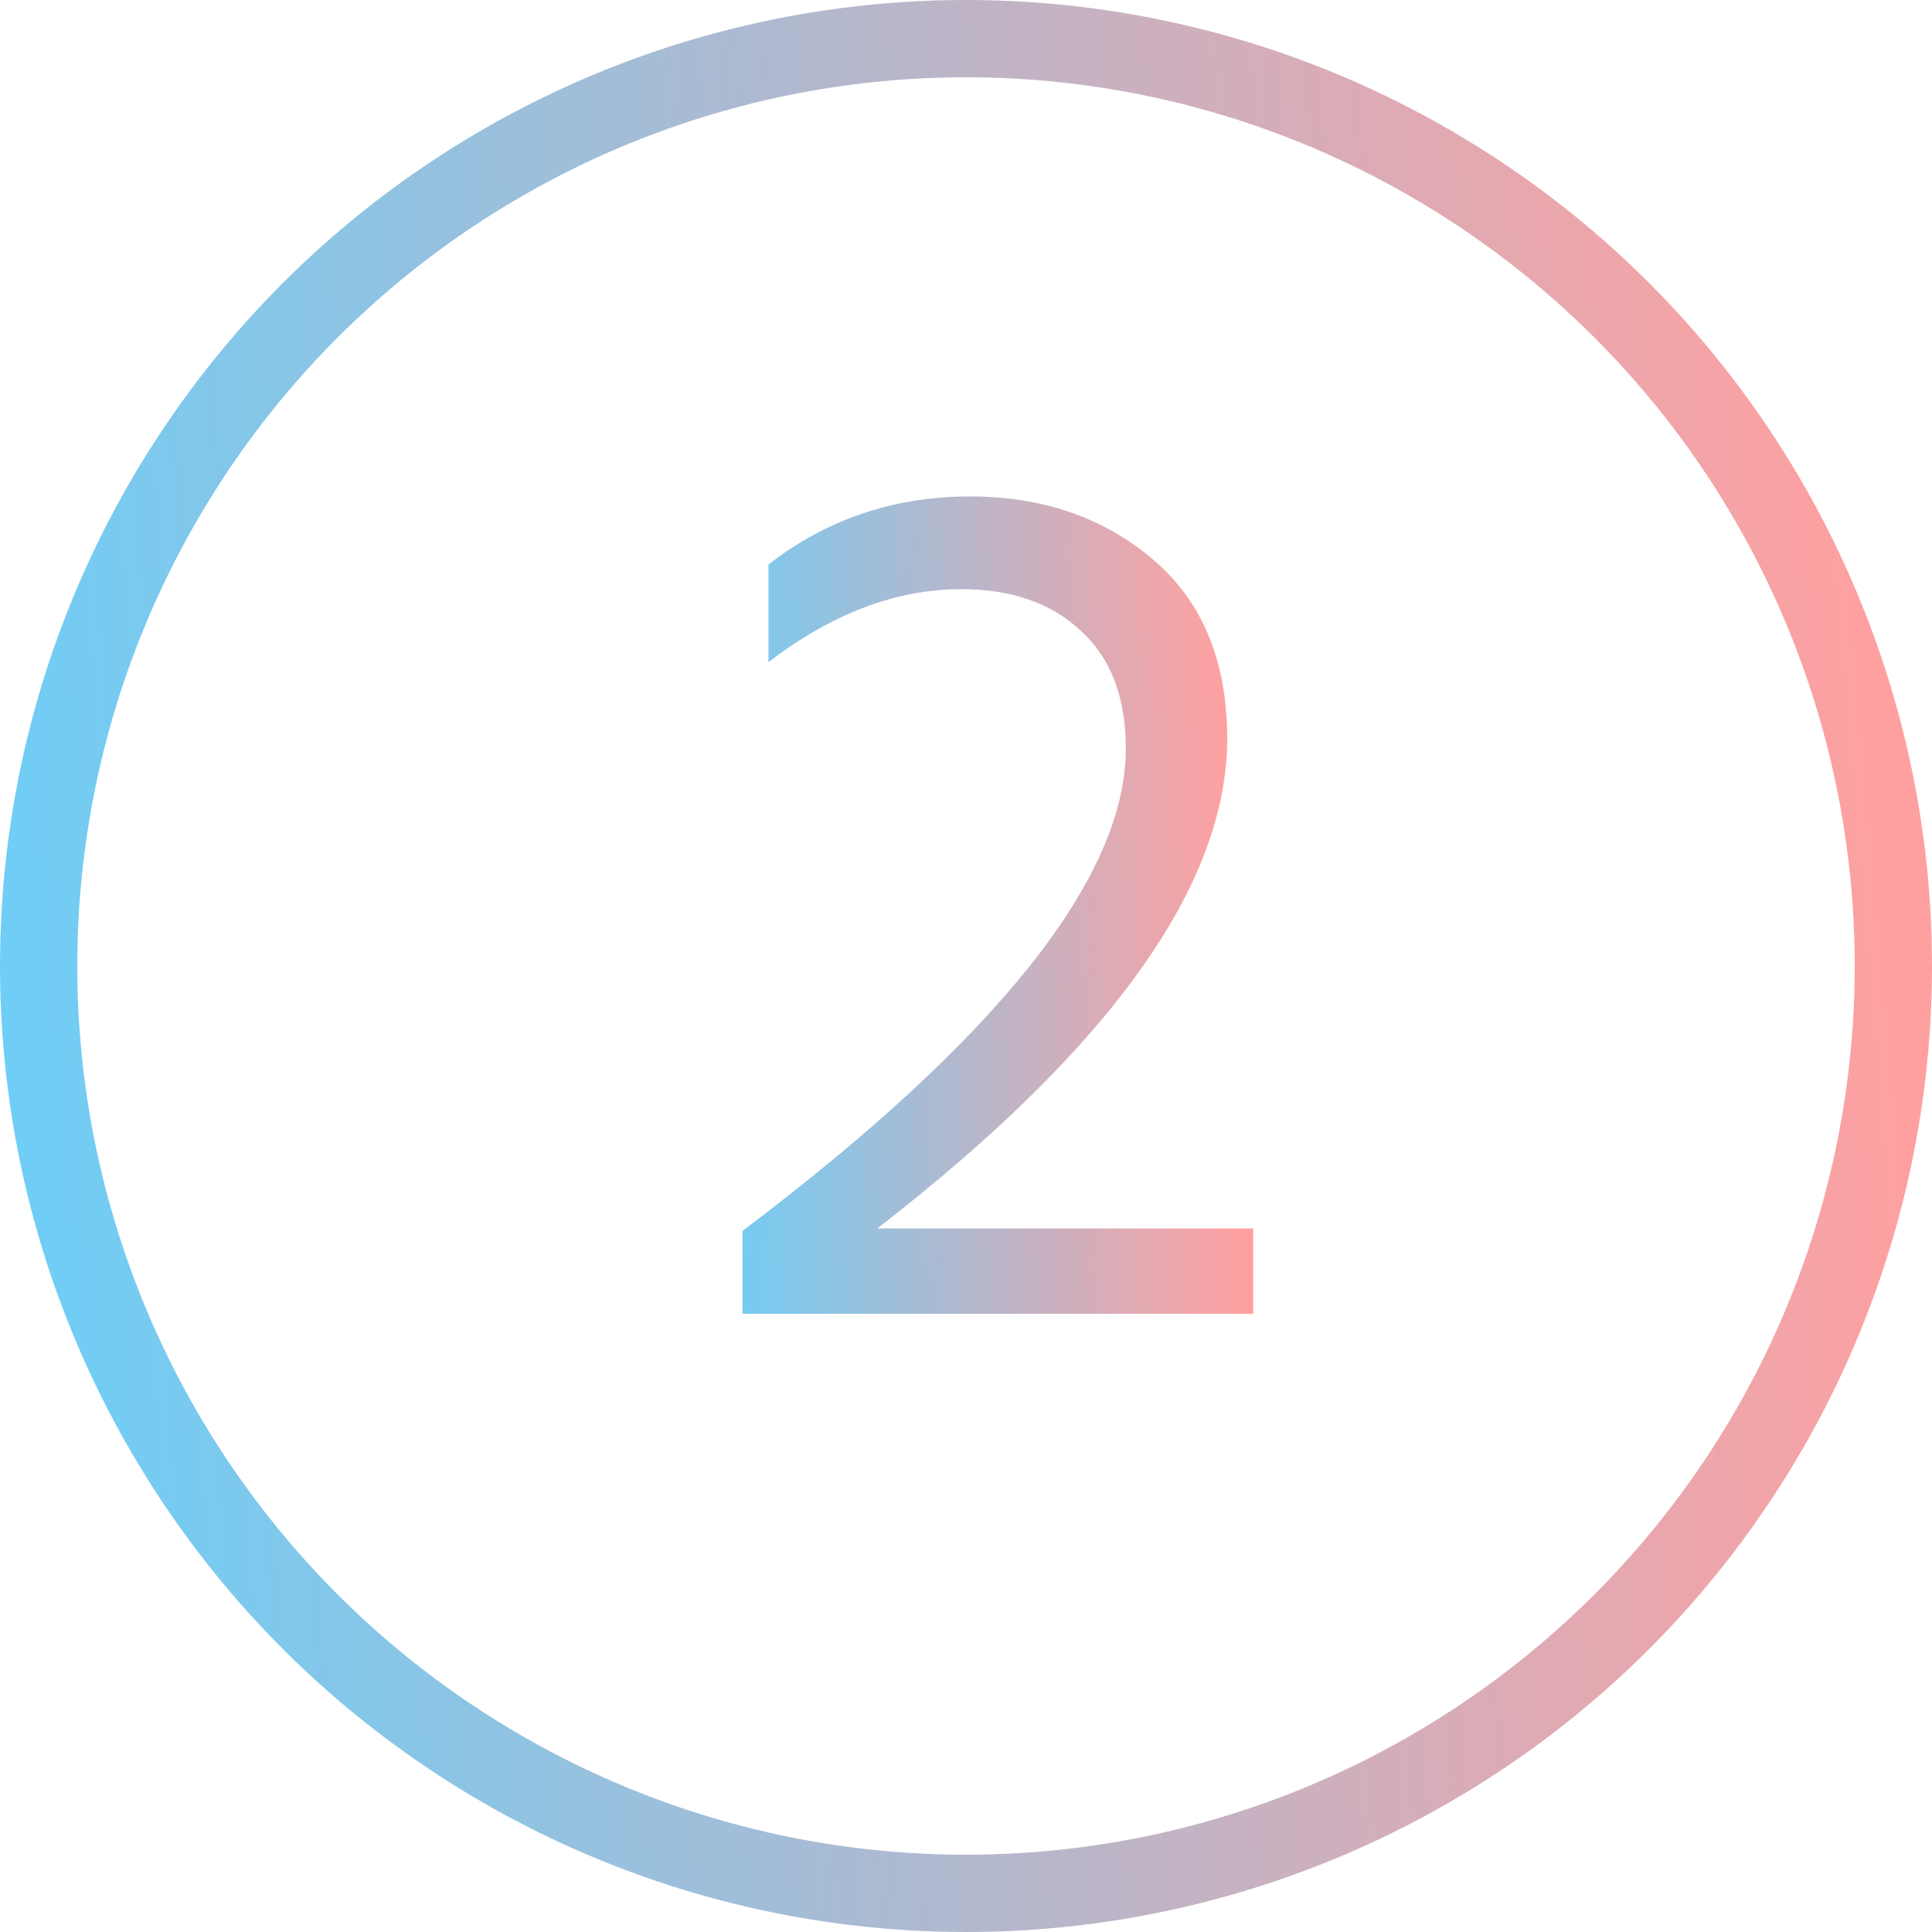
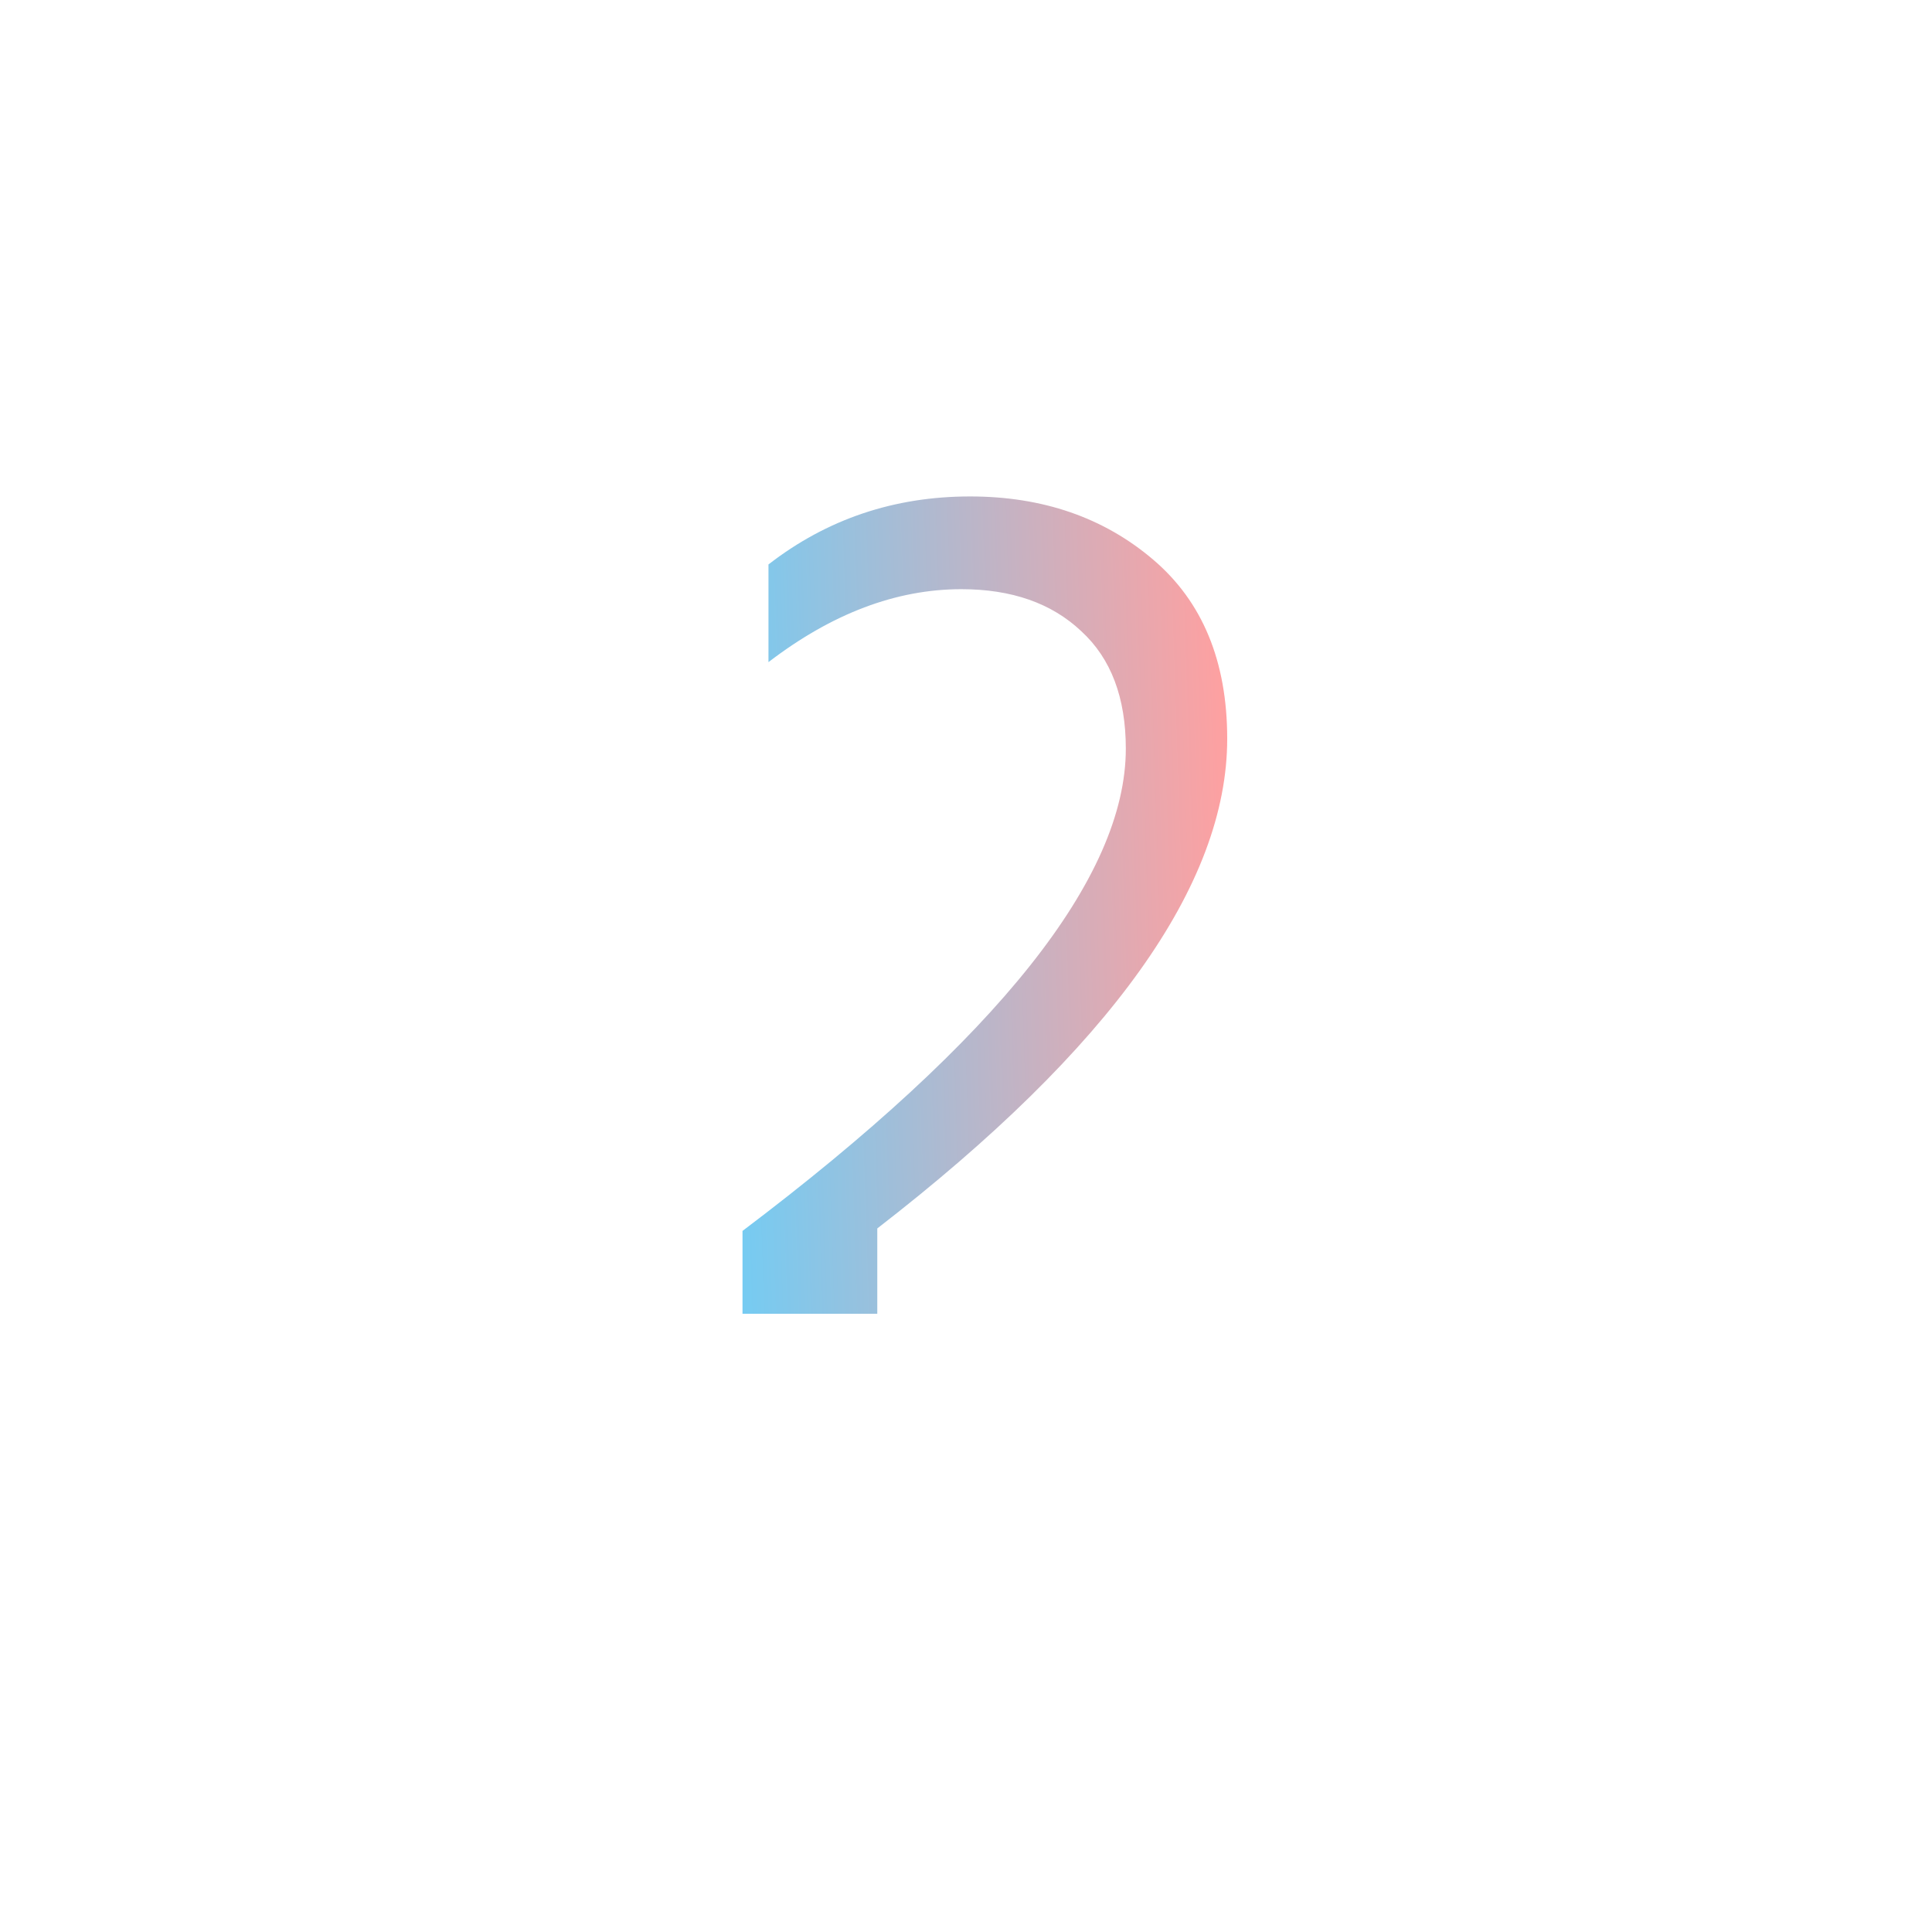
<svg xmlns="http://www.w3.org/2000/svg" width="25" height="25" viewBox="0 0 25 25" fill="none">
-   <circle cx="12.5" cy="12.5" r="12" stroke="url(#paint0_linear_49_1825)" />
-   <path d="M16.216 17H9.608V15.928C12.915 13.432 14.568 11.352 14.568 9.688C14.568 9.027 14.376 8.52 13.992 8.168C13.608 7.805 13.091 7.624 12.44 7.624C11.597 7.624 10.765 7.939 9.944 8.568V7.304C10.701 6.717 11.571 6.424 12.552 6.424C13.491 6.424 14.28 6.696 14.92 7.24C15.56 7.784 15.88 8.557 15.88 9.56C15.88 11.448 14.371 13.56 11.352 15.896H16.216V17Z" fill="url(#paint1_linear_49_1825)" />
+   <path d="M16.216 17H9.608V15.928C12.915 13.432 14.568 11.352 14.568 9.688C14.568 9.027 14.376 8.52 13.992 8.168C13.608 7.805 13.091 7.624 12.44 7.624C11.597 7.624 10.765 7.939 9.944 8.568V7.304C10.701 6.717 11.571 6.424 12.552 6.424C13.491 6.424 14.28 6.696 14.92 7.24C15.56 7.784 15.88 8.557 15.88 9.56C15.88 11.448 14.371 13.56 11.352 15.896V17Z" fill="url(#paint1_linear_49_1825)" />
  <defs>
    <linearGradient id="paint0_linear_49_1825" x1="0.875" y1="25" x2="25.495" y2="22.87" gradientUnits="userSpaceOnUse">
      <stop stop-color="#6DCEF7" />
      <stop offset="1" stop-color="#FFA0A0" />
    </linearGradient>
    <linearGradient id="paint1_linear_49_1825" x1="9.245" y1="18" x2="16.183" y2="17.767" gradientUnits="userSpaceOnUse">
      <stop stop-color="#6DCEF7" />
      <stop offset="1" stop-color="#FFA0A0" />
    </linearGradient>
  </defs>
</svg>